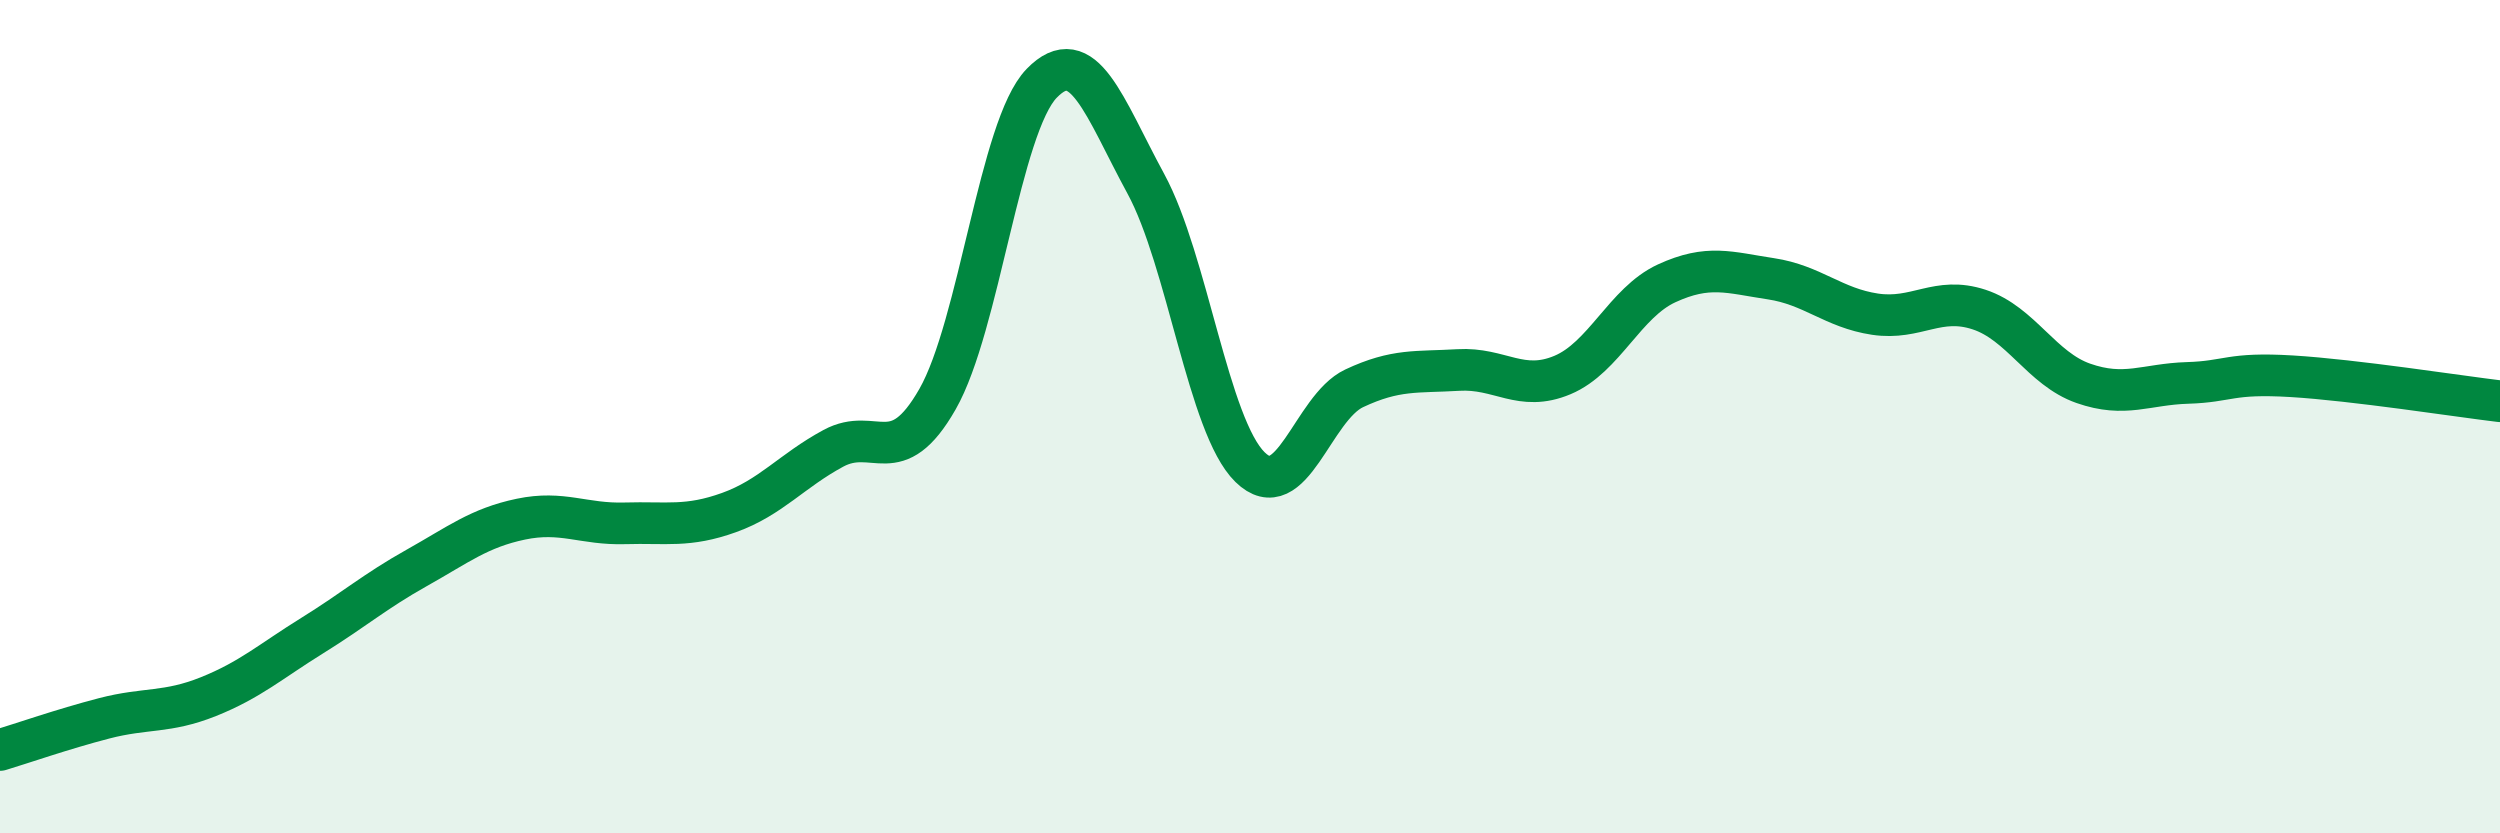
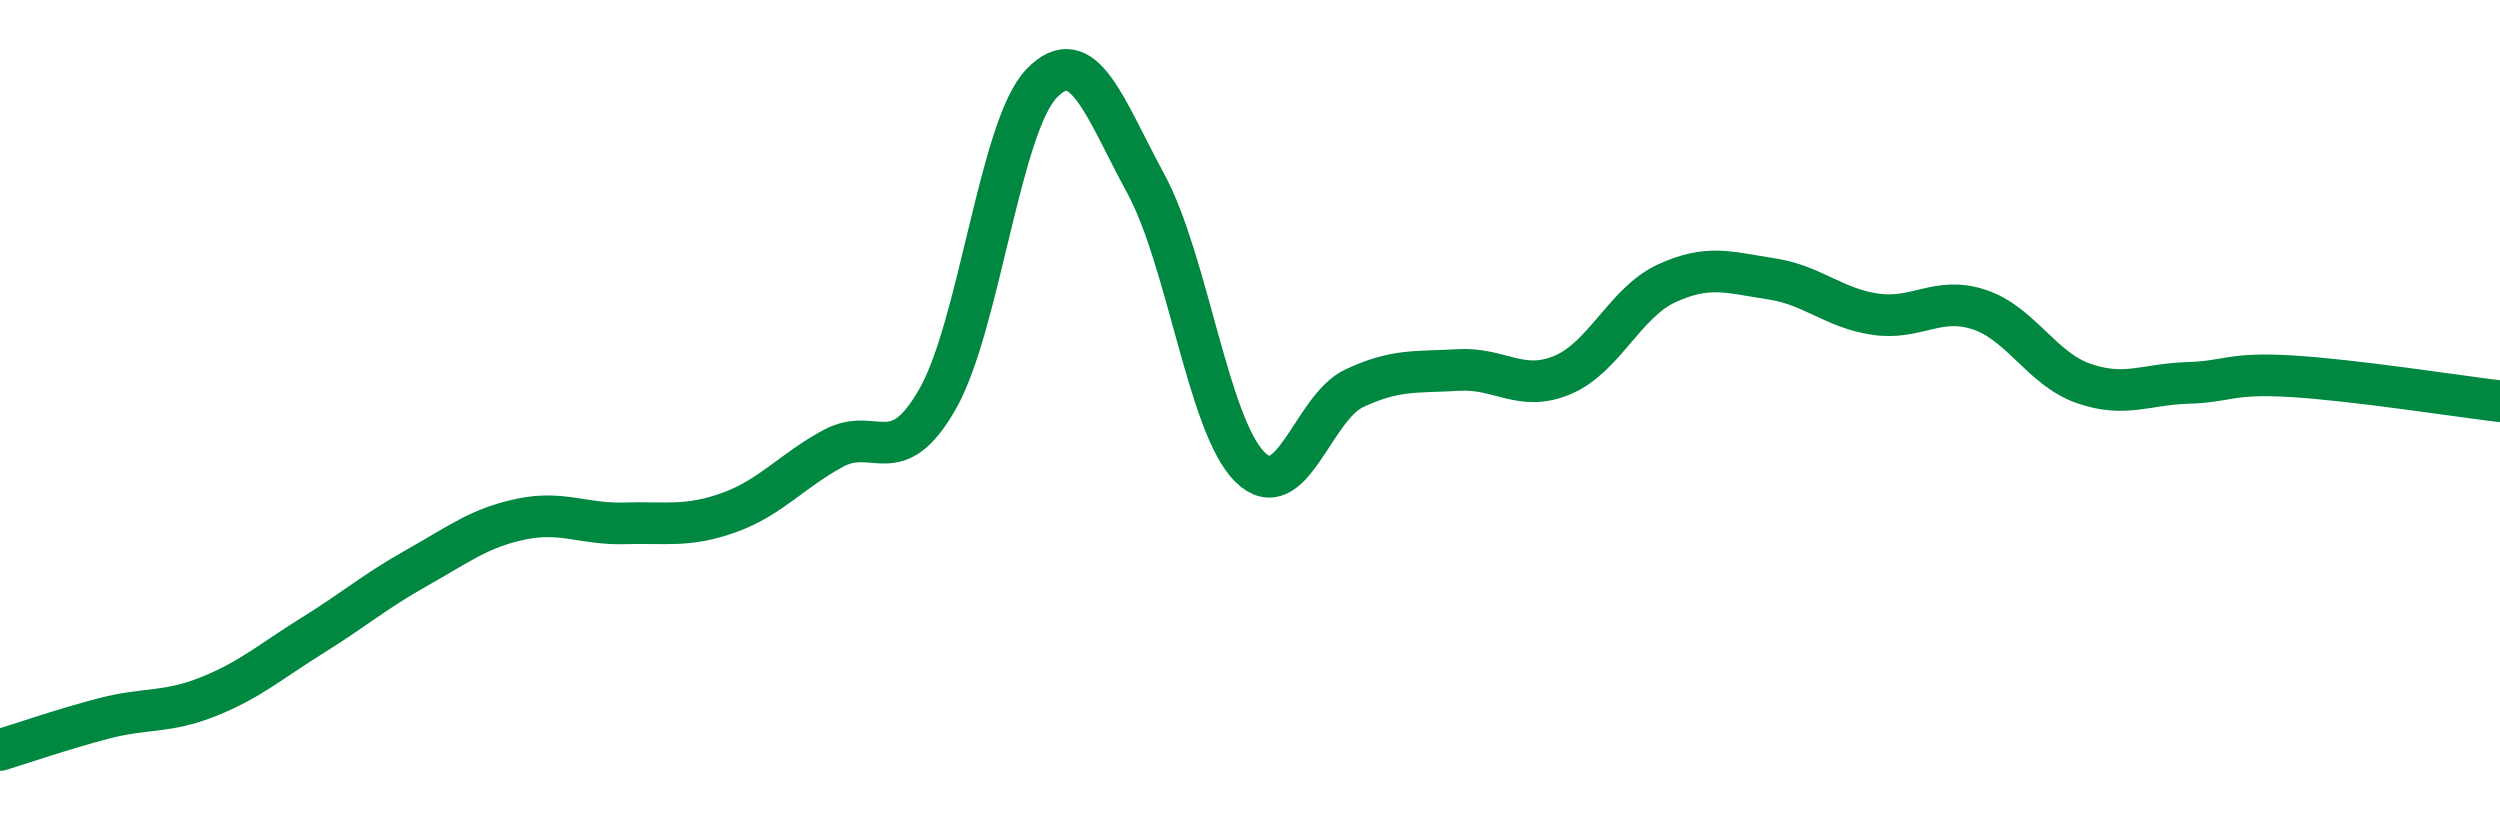
<svg xmlns="http://www.w3.org/2000/svg" width="60" height="20" viewBox="0 0 60 20">
-   <path d="M 0,18 C 0.5,17.85 1.5,17.5 2.5,17.24 C 3.5,16.98 4,17.12 5,16.72 C 6,16.32 6.5,15.87 7.5,15.25 C 8.5,14.63 9,14.19 10,13.63 C 11,13.07 11.5,12.67 12.5,12.46 C 13.5,12.25 14,12.59 15,12.56 C 16,12.53 16.5,12.66 17.5,12.3 C 18.5,11.94 19,11.3 20,10.76 C 21,10.22 21.5,11.33 22.5,9.58 C 23.5,7.83 24,3.03 25,2 C 26,0.97 26.5,2.57 27.5,4.41 C 28.5,6.25 29,10.23 30,11.21 C 31,12.19 31.5,9.79 32.5,9.32 C 33.5,8.85 34,8.94 35,8.88 C 36,8.82 36.5,9.42 37.5,9 C 38.5,8.58 39,7.26 40,6.8 C 41,6.34 41.5,6.54 42.5,6.69 C 43.5,6.84 44,7.39 45,7.54 C 46,7.69 46.5,7.1 47.5,7.43 C 48.5,7.76 49,8.85 50,9.2 C 51,9.55 51.5,9.22 52.5,9.19 C 53.5,9.16 53.5,8.94 55,9.03 C 56.5,9.12 59,9.51 60,9.63L60 20L0 20Z" fill="#008740" opacity="0.1" stroke-linecap="round" stroke-linejoin="round" />
  <path d="M 0,18 C 0.5,17.85 1.5,17.5 2.5,17.24 C 3.5,16.98 4,17.12 5,16.72 C 6,16.32 6.5,15.87 7.5,15.25 C 8.5,14.63 9,14.19 10,13.63 C 11,13.07 11.5,12.67 12.5,12.46 C 13.5,12.25 14,12.59 15,12.56 C 16,12.53 16.5,12.66 17.5,12.3 C 18.5,11.94 19,11.3 20,10.76 C 21,10.22 21.5,11.33 22.5,9.58 C 23.5,7.83 24,3.03 25,2 C 26,0.97 26.5,2.57 27.5,4.41 C 28.5,6.25 29,10.23 30,11.21 C 31,12.19 31.5,9.79 32.5,9.32 C 33.5,8.85 34,8.94 35,8.88 C 36,8.82 36.5,9.42 37.5,9 C 38.5,8.58 39,7.26 40,6.8 C 41,6.34 41.5,6.54 42.5,6.69 C 43.5,6.84 44,7.39 45,7.54 C 46,7.69 46.5,7.1 47.5,7.43 C 48.5,7.76 49,8.85 50,9.2 C 51,9.55 51.5,9.22 52.5,9.19 C 53.5,9.16 53.5,8.94 55,9.03 C 56.5,9.12 59,9.51 60,9.63" stroke="#008740" stroke-width="1" fill="none" stroke-linecap="round" stroke-linejoin="round" />
</svg>